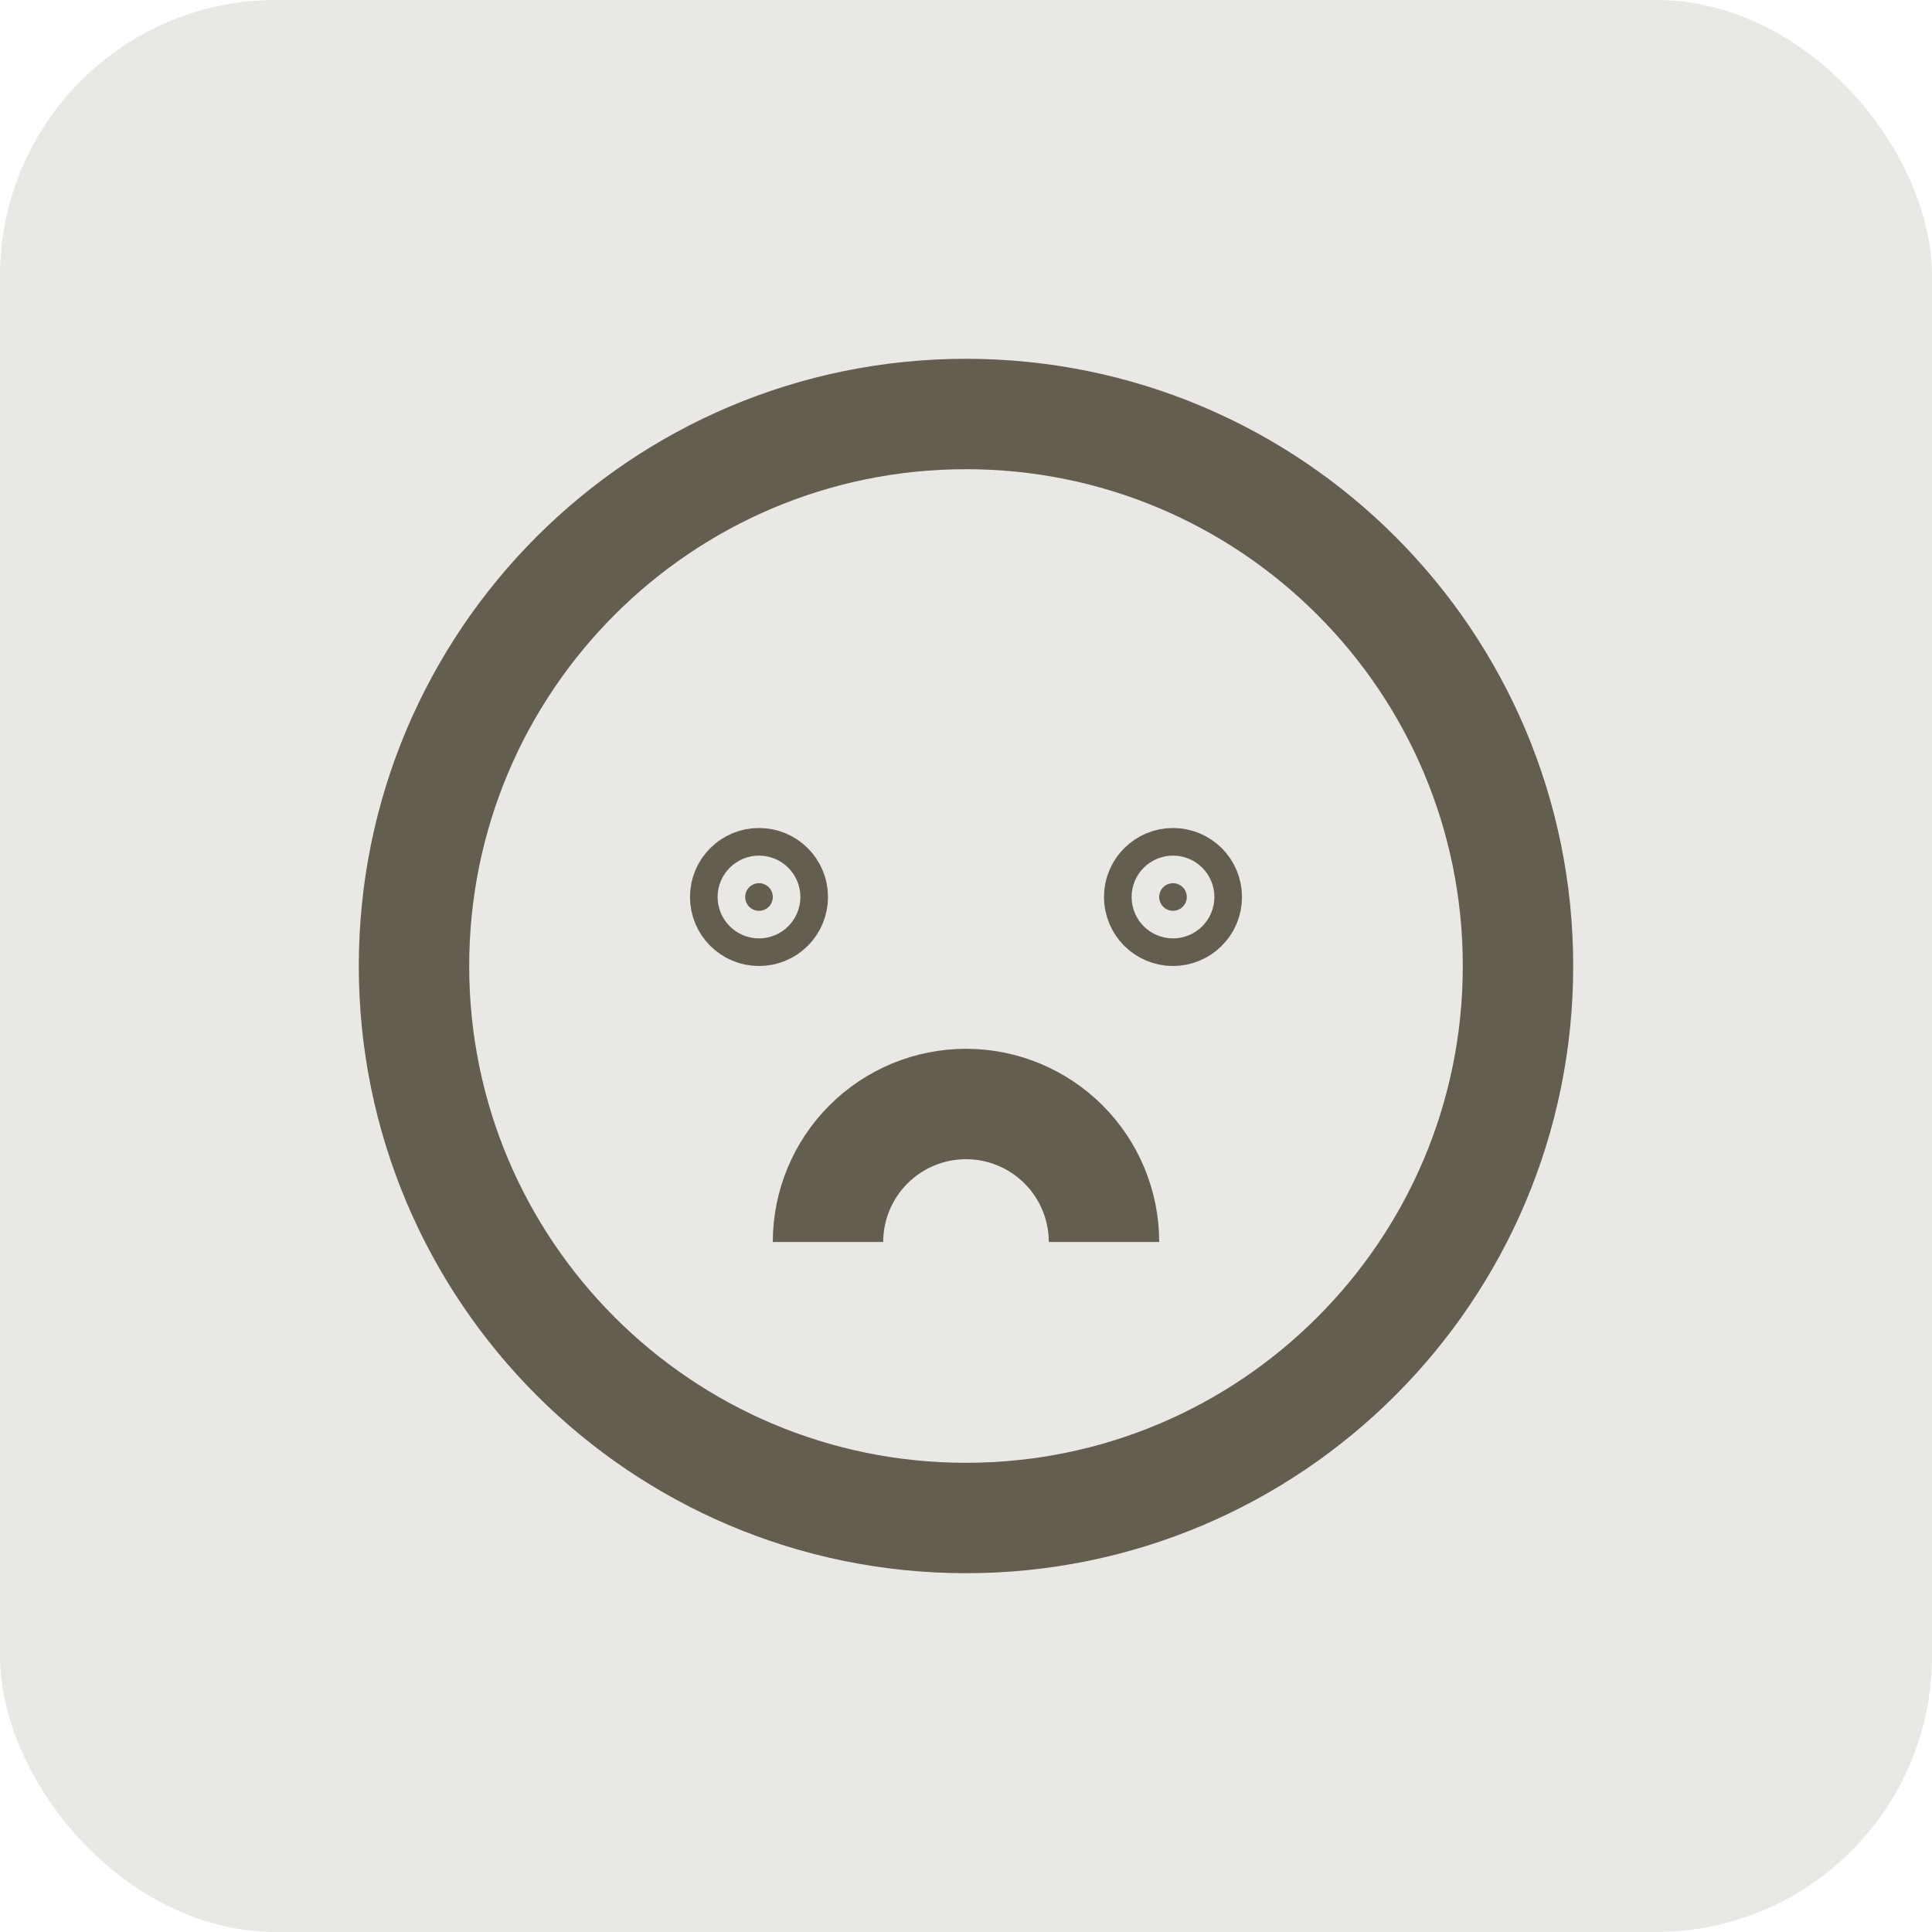
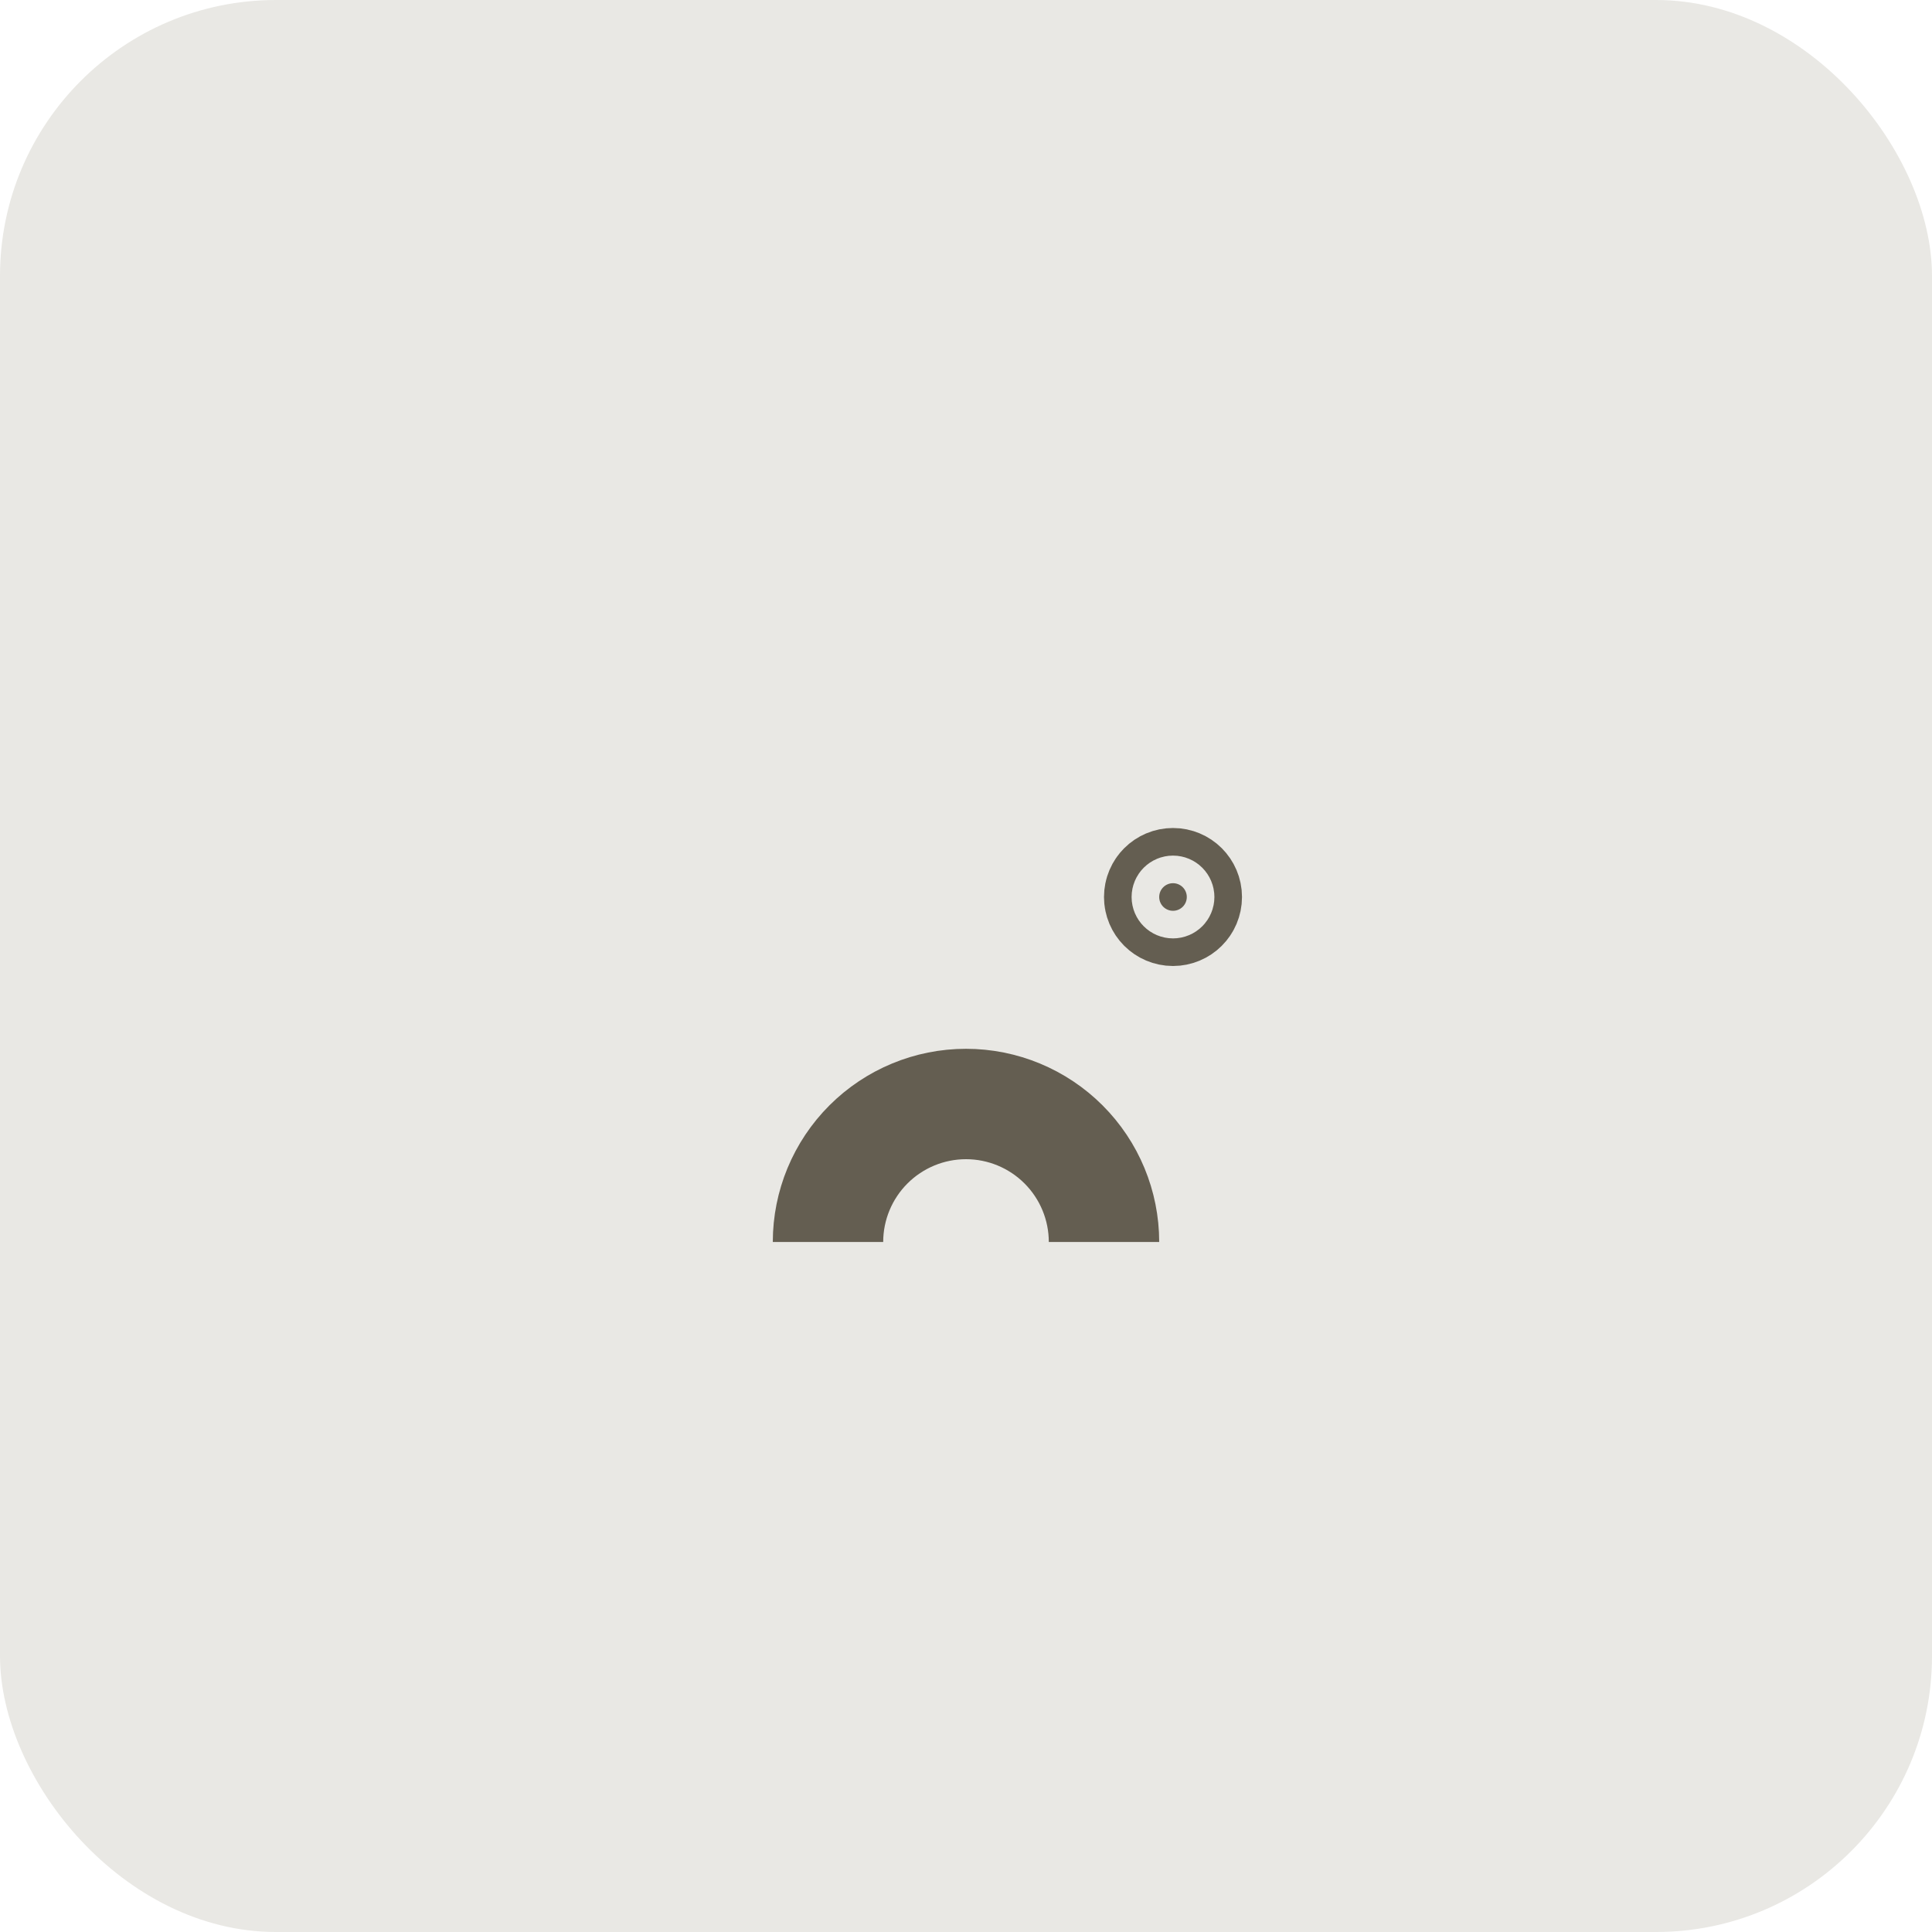
<svg xmlns="http://www.w3.org/2000/svg" width="28" height="28" viewBox="0 0 28 28" fill="none">
  <rect width="28" height="28" rx="4" fill="#E9E8E4" />
-   <path d="M14 22C18.418 22 22 18.418 22 14C22 9.582 18.418 6 14 6C9.582 6 6 9.582 6 14C6 18.418 9.582 22 14 22Z" stroke="#645E51" stroke-width="1.6" stroke-miterlimit="10" stroke-linecap="square" />
-   <path d="M11.2 13C11.2 13.111 11.111 13.2 11 13.2C10.889 13.2 10.8 13.111 10.8 13C10.8 12.889 10.889 12.8 11 12.8C11.111 12.8 11.2 12.889 11.2 13Z" fill="#645E51" stroke="#645E51" stroke-width="1.6" />
  <path d="M17.2 13C17.2 13.111 17.11 13.2 17 13.2C16.89 13.2 16.8 13.111 16.8 13C16.8 12.889 16.89 12.8 17 12.8C17.11 12.8 17.2 12.889 17.2 13Z" fill="#645E51" stroke="#645E51" stroke-width="1.6" />
  <path d="M12 18C12 17.47 12.211 16.961 12.586 16.586C12.961 16.211 13.47 16 14 16C14.53 16 15.039 16.211 15.414 16.586C15.789 16.961 16 17.47 16 18" stroke="#645E51" stroke-width="1.6" stroke-miterlimit="10" />
</svg>